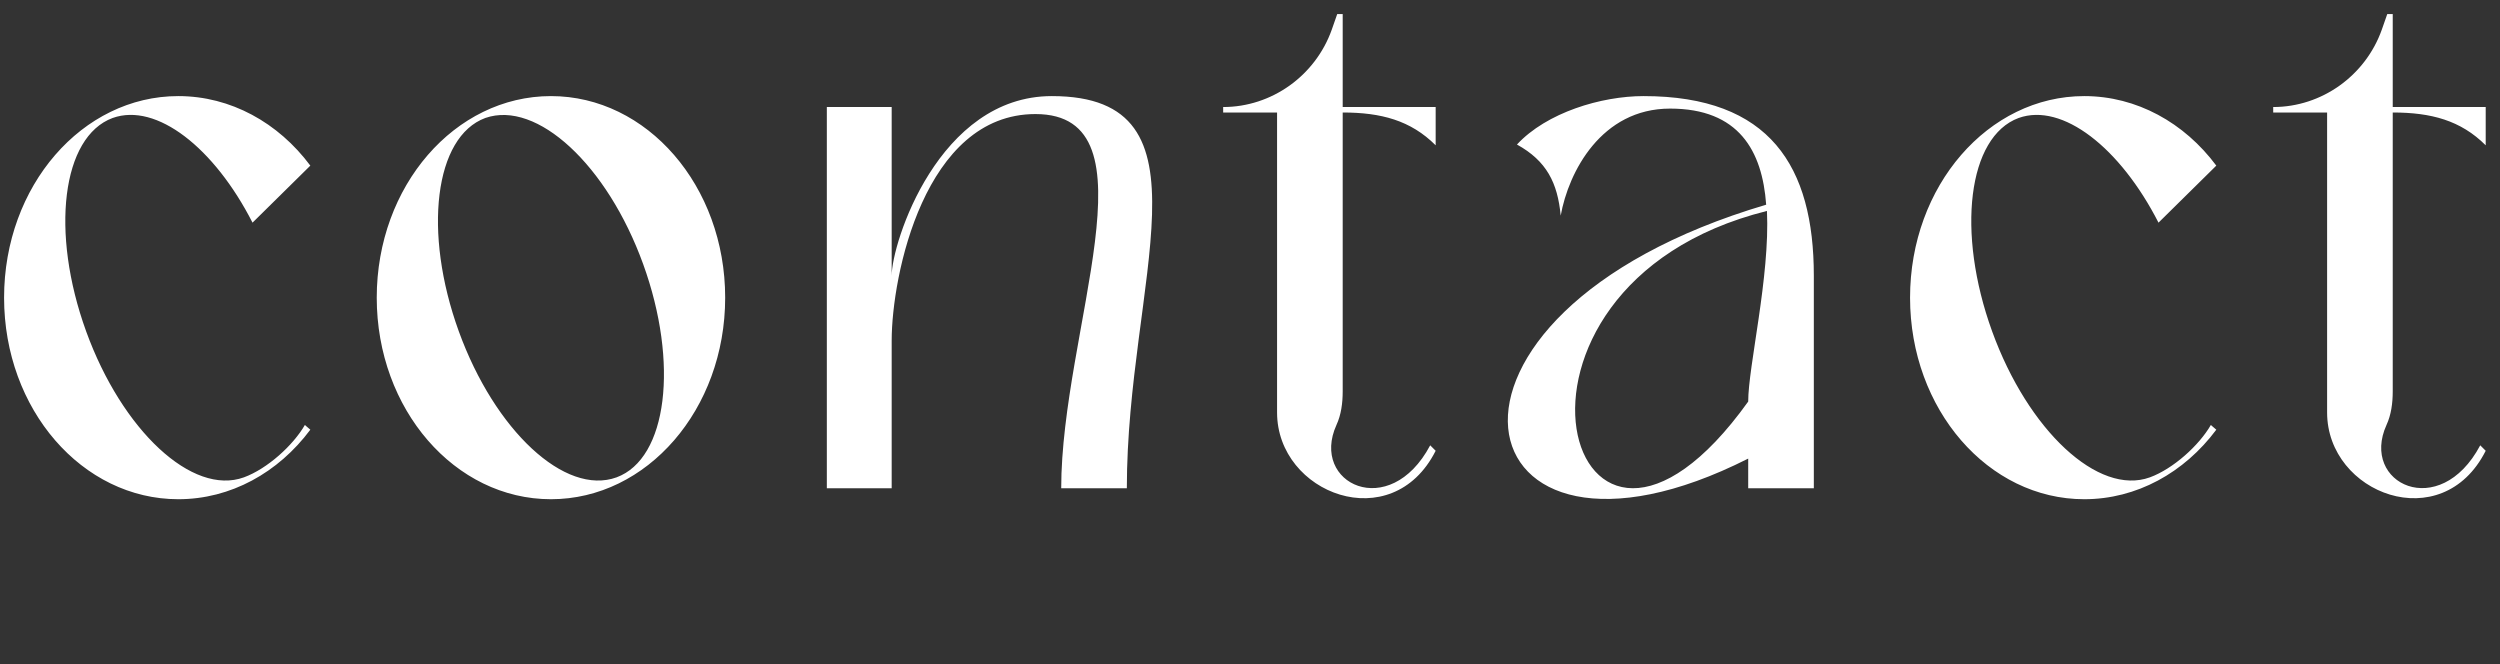
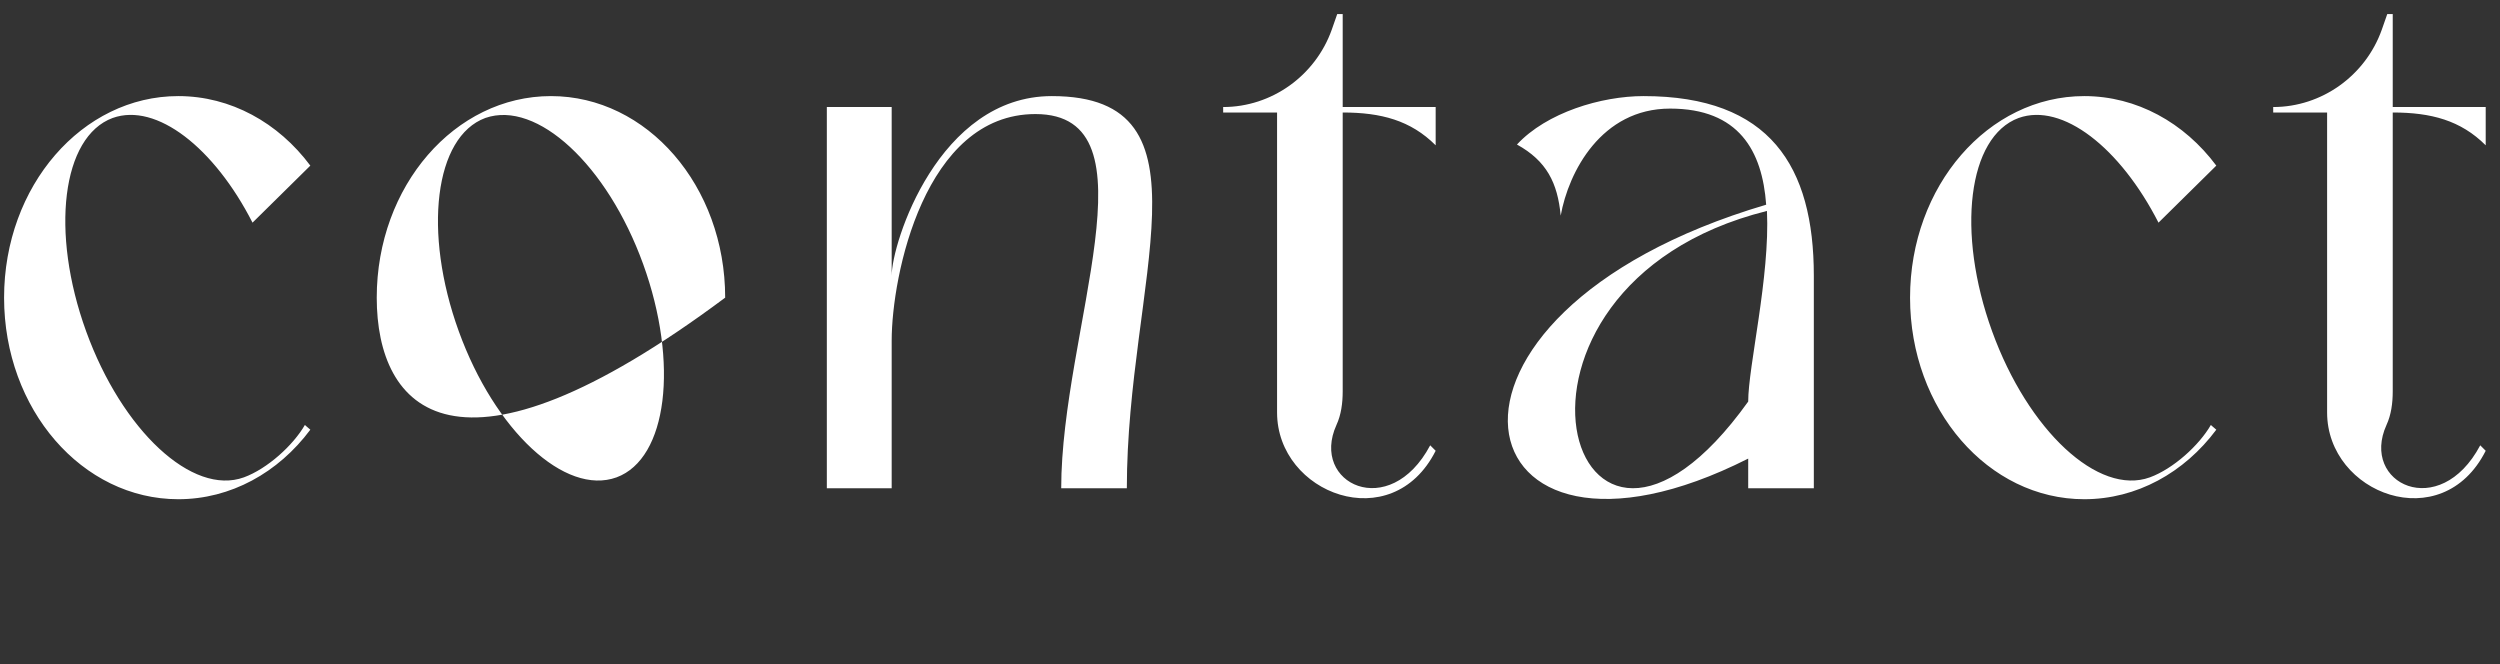
<svg xmlns="http://www.w3.org/2000/svg" width="128" height="34" viewBox="0 0 128 34" fill="none">
  <rect x="0" y="0" width="128" height="34" fill="#333333" stroke="none" />
-   <path d="M12.489 24.44C13.689 24 15.009 22.8 15.609 21.76L15.889 22C14.249 24.2 11.809 25.56 9.129 25.56C4.209 25.56 0.209 20.96 0.209 15.24C0.209 9.52 4.209 4.92 9.129 4.92C11.809 4.92 14.249 6.28 15.889 8.48L12.929 11.4C10.969 7.56 8.009 5.24 5.769 6.04C3.169 7 2.569 11.88 4.409 16.96C6.249 22.04 9.849 25.4 12.489 24.44ZM28.209 4.92C33.129 4.92 37.129 9.52 37.129 15.24C37.129 20.96 33.129 25.56 28.209 25.56C23.289 25.56 19.289 20.96 19.289 15.24C19.289 9.52 23.289 4.92 28.209 4.92ZM31.569 24.44C34.169 23.48 34.769 18.6 32.929 13.52C31.089 8.44 27.489 5.12 24.849 6.04C22.249 7 21.649 11.88 23.489 16.96C25.329 22.04 28.929 25.4 31.569 24.44ZM53.854 4.92C62.414 4.92 57.694 14.4 57.694 25H54.334C54.334 16.92 59.374 5.84 53.014 5.84C47.334 5.84 45.654 14.12 45.654 17.44V25H42.334V5.48H45.654V14.12C45.654 12.44 48.054 4.92 53.854 4.92ZM68.746 20.04C68.746 20.64 68.666 21.24 68.426 21.76C67.066 24.76 71.146 26.72 73.226 22.8L73.506 23.08C71.266 27.52 65.386 25.28 65.386 21.12V5.76H62.626V5.48C65.106 5.48 67.346 3.88 68.186 1.52L68.466 0.72H68.746V5.48H73.506V7.44C72.226 6.16 70.706 5.76 68.746 5.76V20.04ZM84.148 4.92C90.628 4.92 92.868 8.52 92.868 14.12V25H89.508V23.48C74.708 30.96 71.228 16.16 90.428 10.48C90.228 7.72 89.028 5.56 85.508 5.56C81.988 5.56 80.308 8.8 79.908 11.04C79.748 9.36 79.188 8.24 77.668 7.4C79.188 5.76 81.988 4.92 84.148 4.92ZM89.508 20.56C89.508 18.76 90.628 14.16 90.468 10.8C74.948 14.68 80.308 33.4 89.508 20.56ZM110.075 24.44C111.275 24 112.595 22.8 113.195 21.76L113.475 22C111.835 24.2 109.395 25.56 106.715 25.56C101.795 25.56 97.795 20.96 97.795 15.24C97.795 9.52 101.795 4.92 106.715 4.92C109.395 4.92 111.835 6.28 113.475 8.48L110.515 11.4C108.555 7.56 105.595 5.24 103.355 6.04C100.755 7 100.155 11.88 101.995 16.96C103.835 22.04 107.435 25.4 110.075 24.44ZM122.508 20.04C122.508 20.64 122.428 21.24 122.188 21.76C120.828 24.76 124.908 26.72 126.988 22.8L127.268 23.08C125.028 27.52 119.148 25.28 119.148 21.12V5.76H116.388V5.48C118.868 5.48 121.108 3.88 121.948 1.52L122.228 0.72H122.508V5.48H127.268V7.44C125.988 6.16 124.468 5.76 122.508 5.76V20.04Z" fill="white" />
+   <path d="M12.489 24.44C13.689 24 15.009 22.8 15.609 21.76L15.889 22C14.249 24.2 11.809 25.56 9.129 25.56C4.209 25.56 0.209 20.96 0.209 15.24C0.209 9.52 4.209 4.92 9.129 4.92C11.809 4.92 14.249 6.28 15.889 8.48L12.929 11.4C10.969 7.56 8.009 5.24 5.769 6.04C3.169 7 2.569 11.88 4.409 16.96C6.249 22.04 9.849 25.4 12.489 24.44ZM28.209 4.92C33.129 4.92 37.129 9.52 37.129 15.24C23.289 25.56 19.289 20.96 19.289 15.24C19.289 9.52 23.289 4.92 28.209 4.92ZM31.569 24.44C34.169 23.48 34.769 18.6 32.929 13.52C31.089 8.44 27.489 5.12 24.849 6.04C22.249 7 21.649 11.88 23.489 16.96C25.329 22.04 28.929 25.4 31.569 24.44ZM53.854 4.92C62.414 4.92 57.694 14.4 57.694 25H54.334C54.334 16.92 59.374 5.84 53.014 5.84C47.334 5.84 45.654 14.12 45.654 17.44V25H42.334V5.48H45.654V14.12C45.654 12.44 48.054 4.92 53.854 4.92ZM68.746 20.04C68.746 20.64 68.666 21.24 68.426 21.76C67.066 24.76 71.146 26.72 73.226 22.8L73.506 23.08C71.266 27.52 65.386 25.28 65.386 21.12V5.76H62.626V5.48C65.106 5.48 67.346 3.88 68.186 1.52L68.466 0.72H68.746V5.48H73.506V7.44C72.226 6.16 70.706 5.76 68.746 5.76V20.04ZM84.148 4.92C90.628 4.92 92.868 8.52 92.868 14.12V25H89.508V23.48C74.708 30.96 71.228 16.16 90.428 10.48C90.228 7.72 89.028 5.56 85.508 5.56C81.988 5.56 80.308 8.8 79.908 11.04C79.748 9.36 79.188 8.24 77.668 7.4C79.188 5.76 81.988 4.92 84.148 4.92ZM89.508 20.56C89.508 18.76 90.628 14.16 90.468 10.8C74.948 14.68 80.308 33.4 89.508 20.56ZM110.075 24.44C111.275 24 112.595 22.8 113.195 21.76L113.475 22C111.835 24.2 109.395 25.56 106.715 25.56C101.795 25.56 97.795 20.96 97.795 15.24C97.795 9.52 101.795 4.92 106.715 4.92C109.395 4.92 111.835 6.28 113.475 8.48L110.515 11.4C108.555 7.56 105.595 5.24 103.355 6.04C100.755 7 100.155 11.88 101.995 16.96C103.835 22.04 107.435 25.4 110.075 24.44ZM122.508 20.04C122.508 20.64 122.428 21.24 122.188 21.76C120.828 24.76 124.908 26.72 126.988 22.8L127.268 23.08C125.028 27.52 119.148 25.28 119.148 21.12V5.76H116.388V5.48C118.868 5.48 121.108 3.88 121.948 1.52L122.228 0.72H122.508V5.48H127.268V7.44C125.988 6.16 124.468 5.76 122.508 5.76V20.04Z" fill="white" />
</svg>